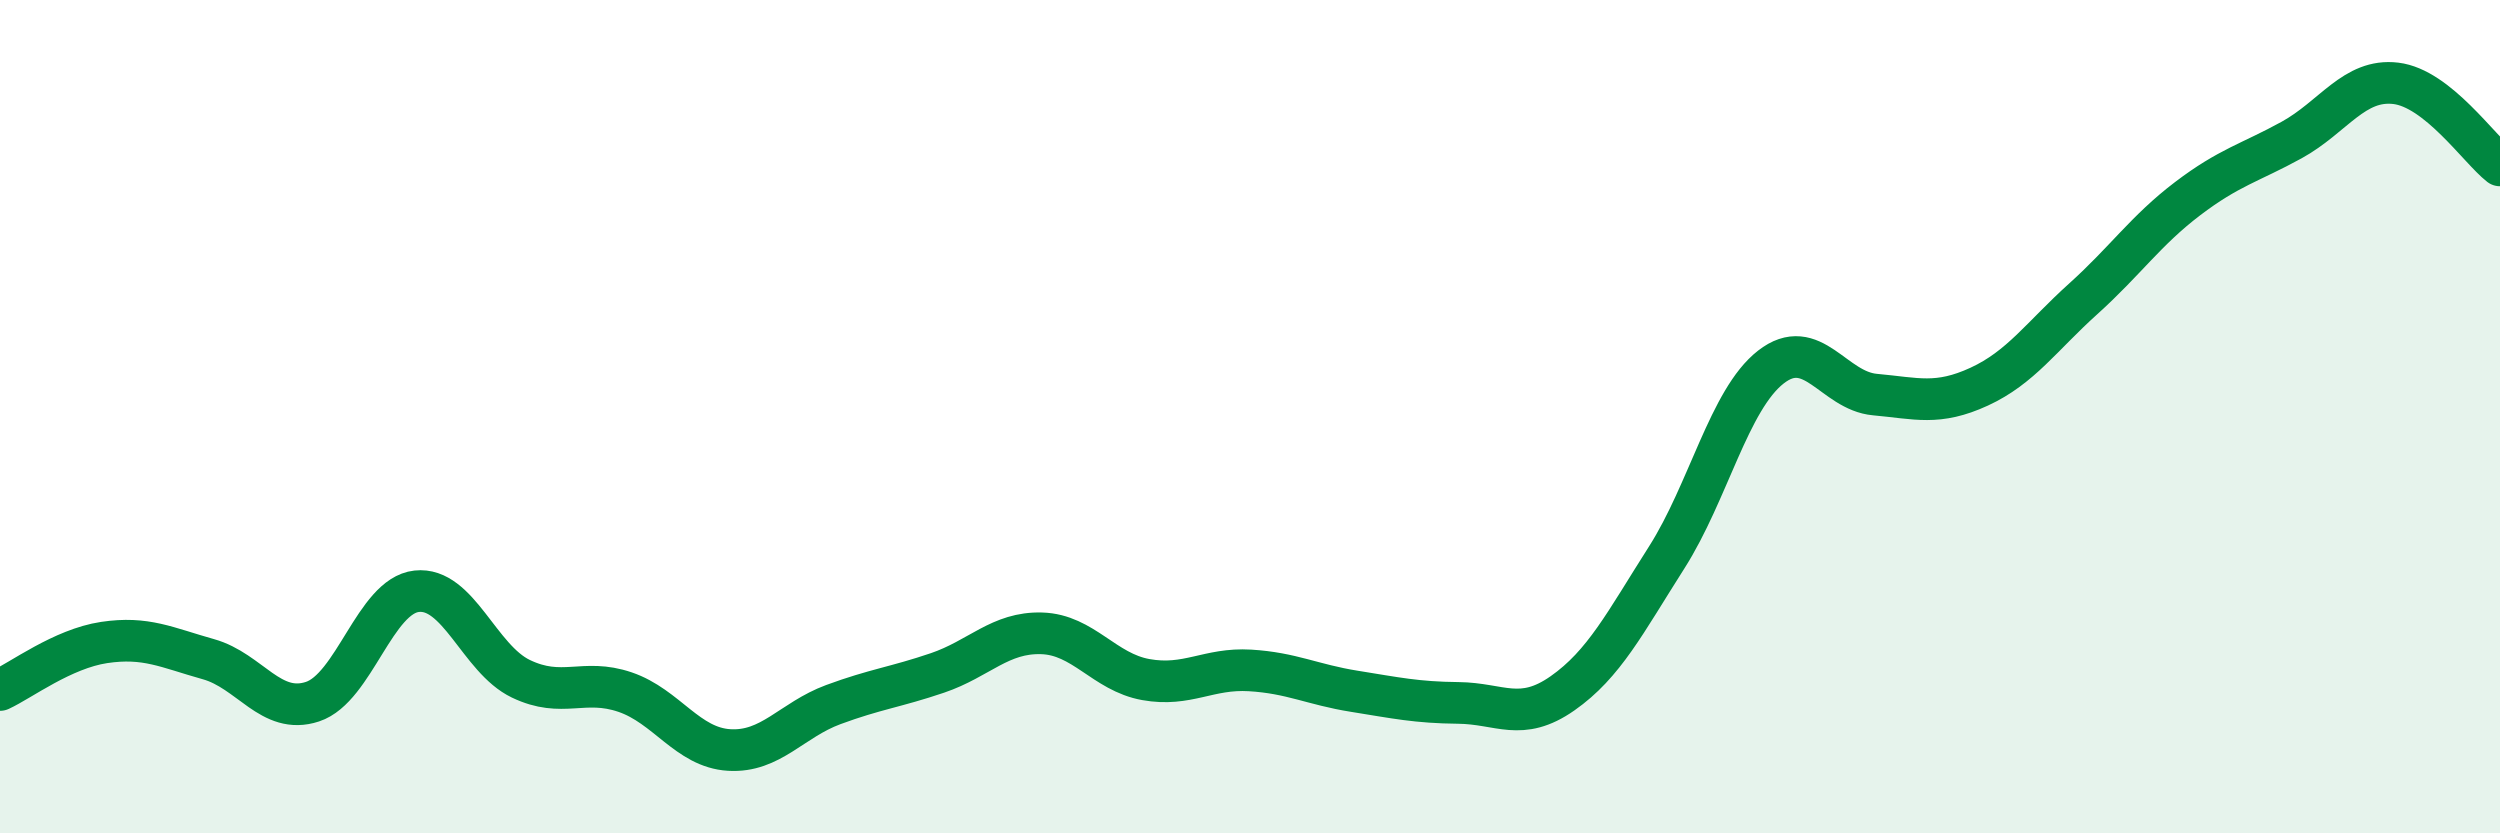
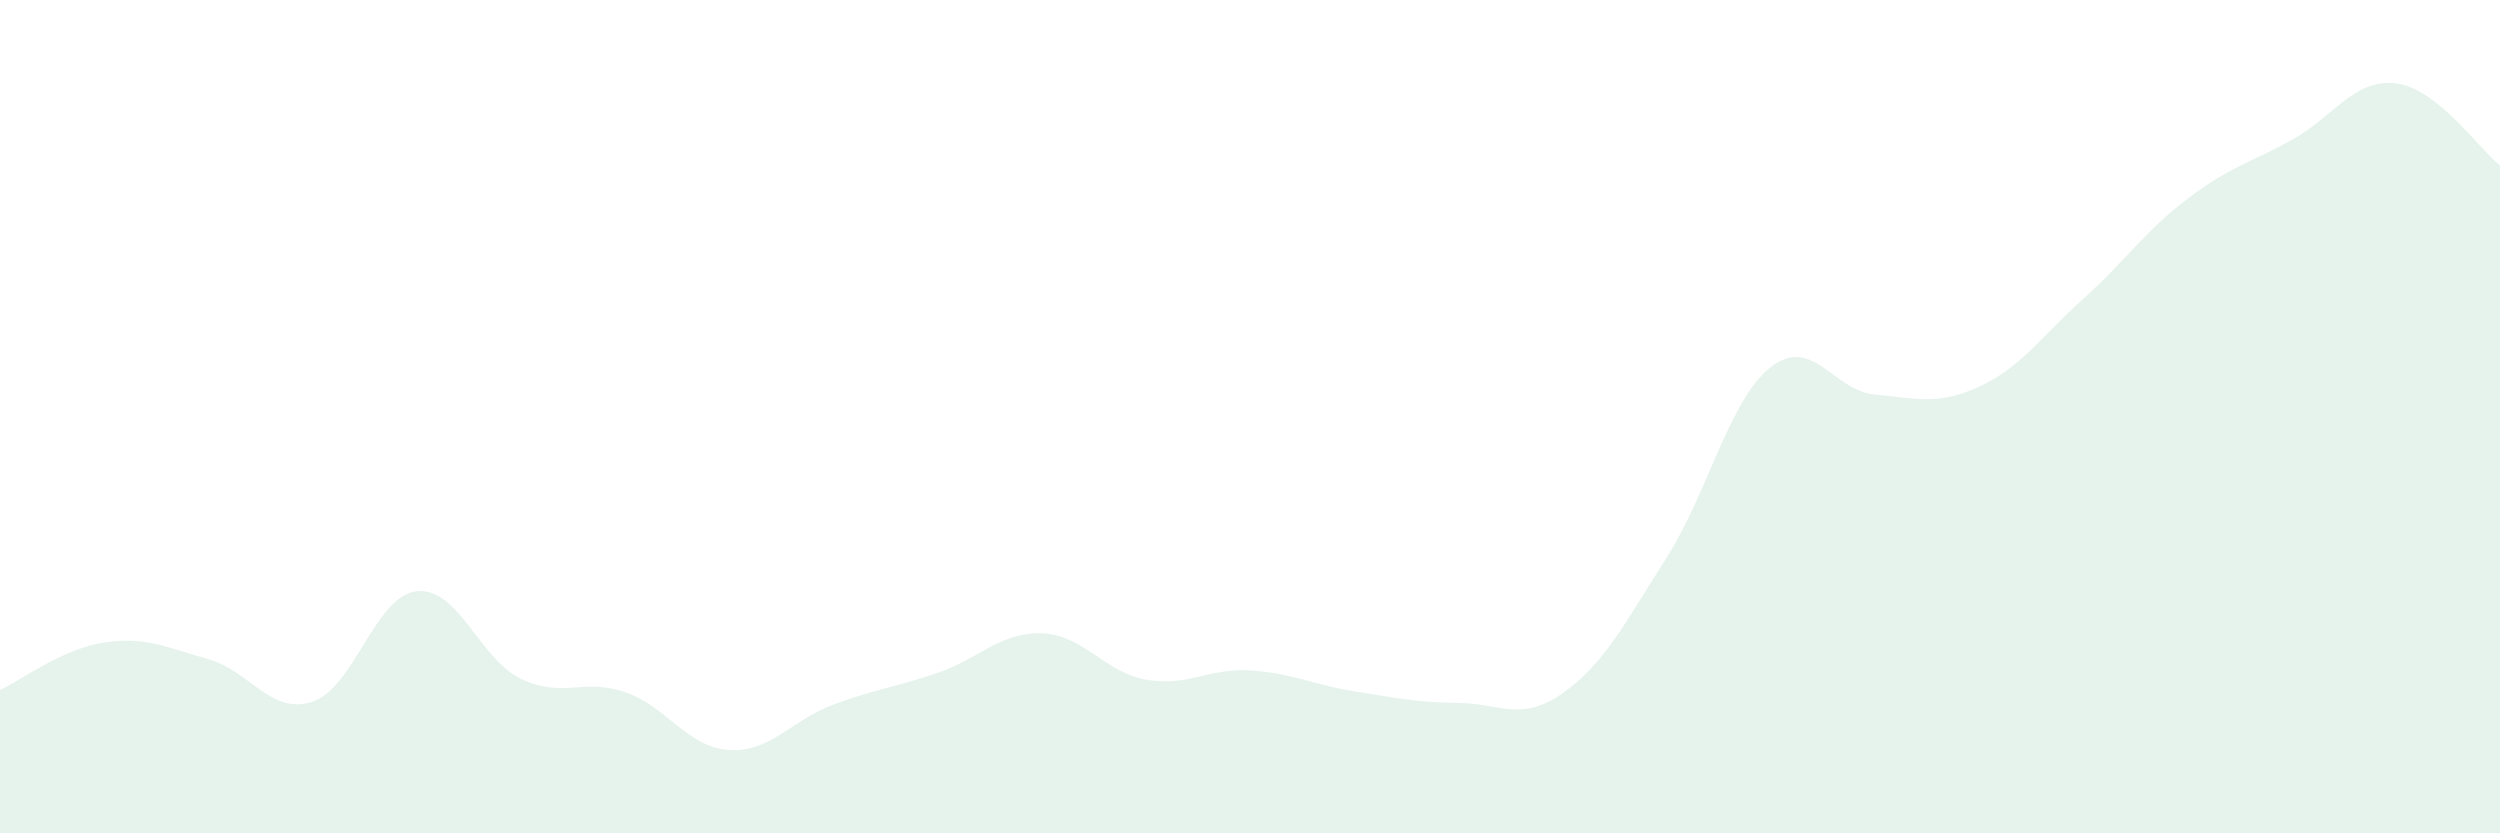
<svg xmlns="http://www.w3.org/2000/svg" width="60" height="20" viewBox="0 0 60 20">
  <path d="M 0,16.56 C 0.5,16.33 1.5,15.57 2.5,15.42 C 3.5,15.27 4,15.54 5,15.82 C 6,16.1 6.5,17.17 7.5,16.84 C 8.5,16.51 9,14.3 10,14.19 C 11,14.08 11.5,15.81 12.5,16.29 C 13.5,16.77 14,16.27 15,16.61 C 16,16.95 16.5,17.94 17.5,18 C 18.5,18.06 19,17.28 20,16.91 C 21,16.54 21.5,16.49 22.5,16.15 C 23.5,15.81 24,15.17 25,15.2 C 26,15.23 26.5,16.13 27.5,16.31 C 28.5,16.49 29,16.03 30,16.09 C 31,16.15 31.5,16.43 32.5,16.59 C 33.5,16.75 34,16.86 35,16.87 C 36,16.88 36.5,17.34 37.5,16.64 C 38.5,15.94 39,14.95 40,13.38 C 41,11.81 41.5,9.59 42.5,8.81 C 43.5,8.03 44,9.38 45,9.47 C 46,9.56 46.5,9.74 47.5,9.28 C 48.5,8.82 49,8.07 50,7.17 C 51,6.27 51.5,5.53 52.5,4.77 C 53.5,4.01 54,3.91 55,3.36 C 56,2.81 56.5,1.88 57.5,2 C 58.5,2.12 59.5,3.58 60,3.97L60 20L0 20Z" fill="#008740" opacity="0.1" stroke-linecap="round" stroke-linejoin="round" />
-   <path d="M 0,16.56 C 0.5,16.33 1.5,15.57 2.5,15.42 C 3.5,15.27 4,15.54 5,15.82 C 6,16.1 6.5,17.17 7.5,16.84 C 8.5,16.51 9,14.3 10,14.19 C 11,14.08 11.5,15.81 12.5,16.29 C 13.5,16.77 14,16.27 15,16.61 C 16,16.95 16.5,17.94 17.5,18 C 18.5,18.06 19,17.28 20,16.91 C 21,16.54 21.5,16.49 22.5,16.15 C 23.5,15.81 24,15.17 25,15.2 C 26,15.23 26.5,16.13 27.5,16.31 C 28.5,16.49 29,16.03 30,16.09 C 31,16.15 31.5,16.43 32.5,16.59 C 33.5,16.75 34,16.86 35,16.87 C 36,16.88 36.5,17.34 37.5,16.64 C 38.5,15.94 39,14.95 40,13.38 C 41,11.81 41.5,9.59 42.5,8.81 C 43.5,8.03 44,9.38 45,9.47 C 46,9.56 46.5,9.74 47.5,9.28 C 48.5,8.82 49,8.07 50,7.17 C 51,6.27 51.5,5.53 52.5,4.77 C 53.5,4.01 54,3.91 55,3.36 C 56,2.81 56.5,1.88 57.5,2 C 58.5,2.12 59.5,3.58 60,3.97" stroke="#008740" stroke-width="1" fill="none" stroke-linecap="round" stroke-linejoin="round" />
</svg>